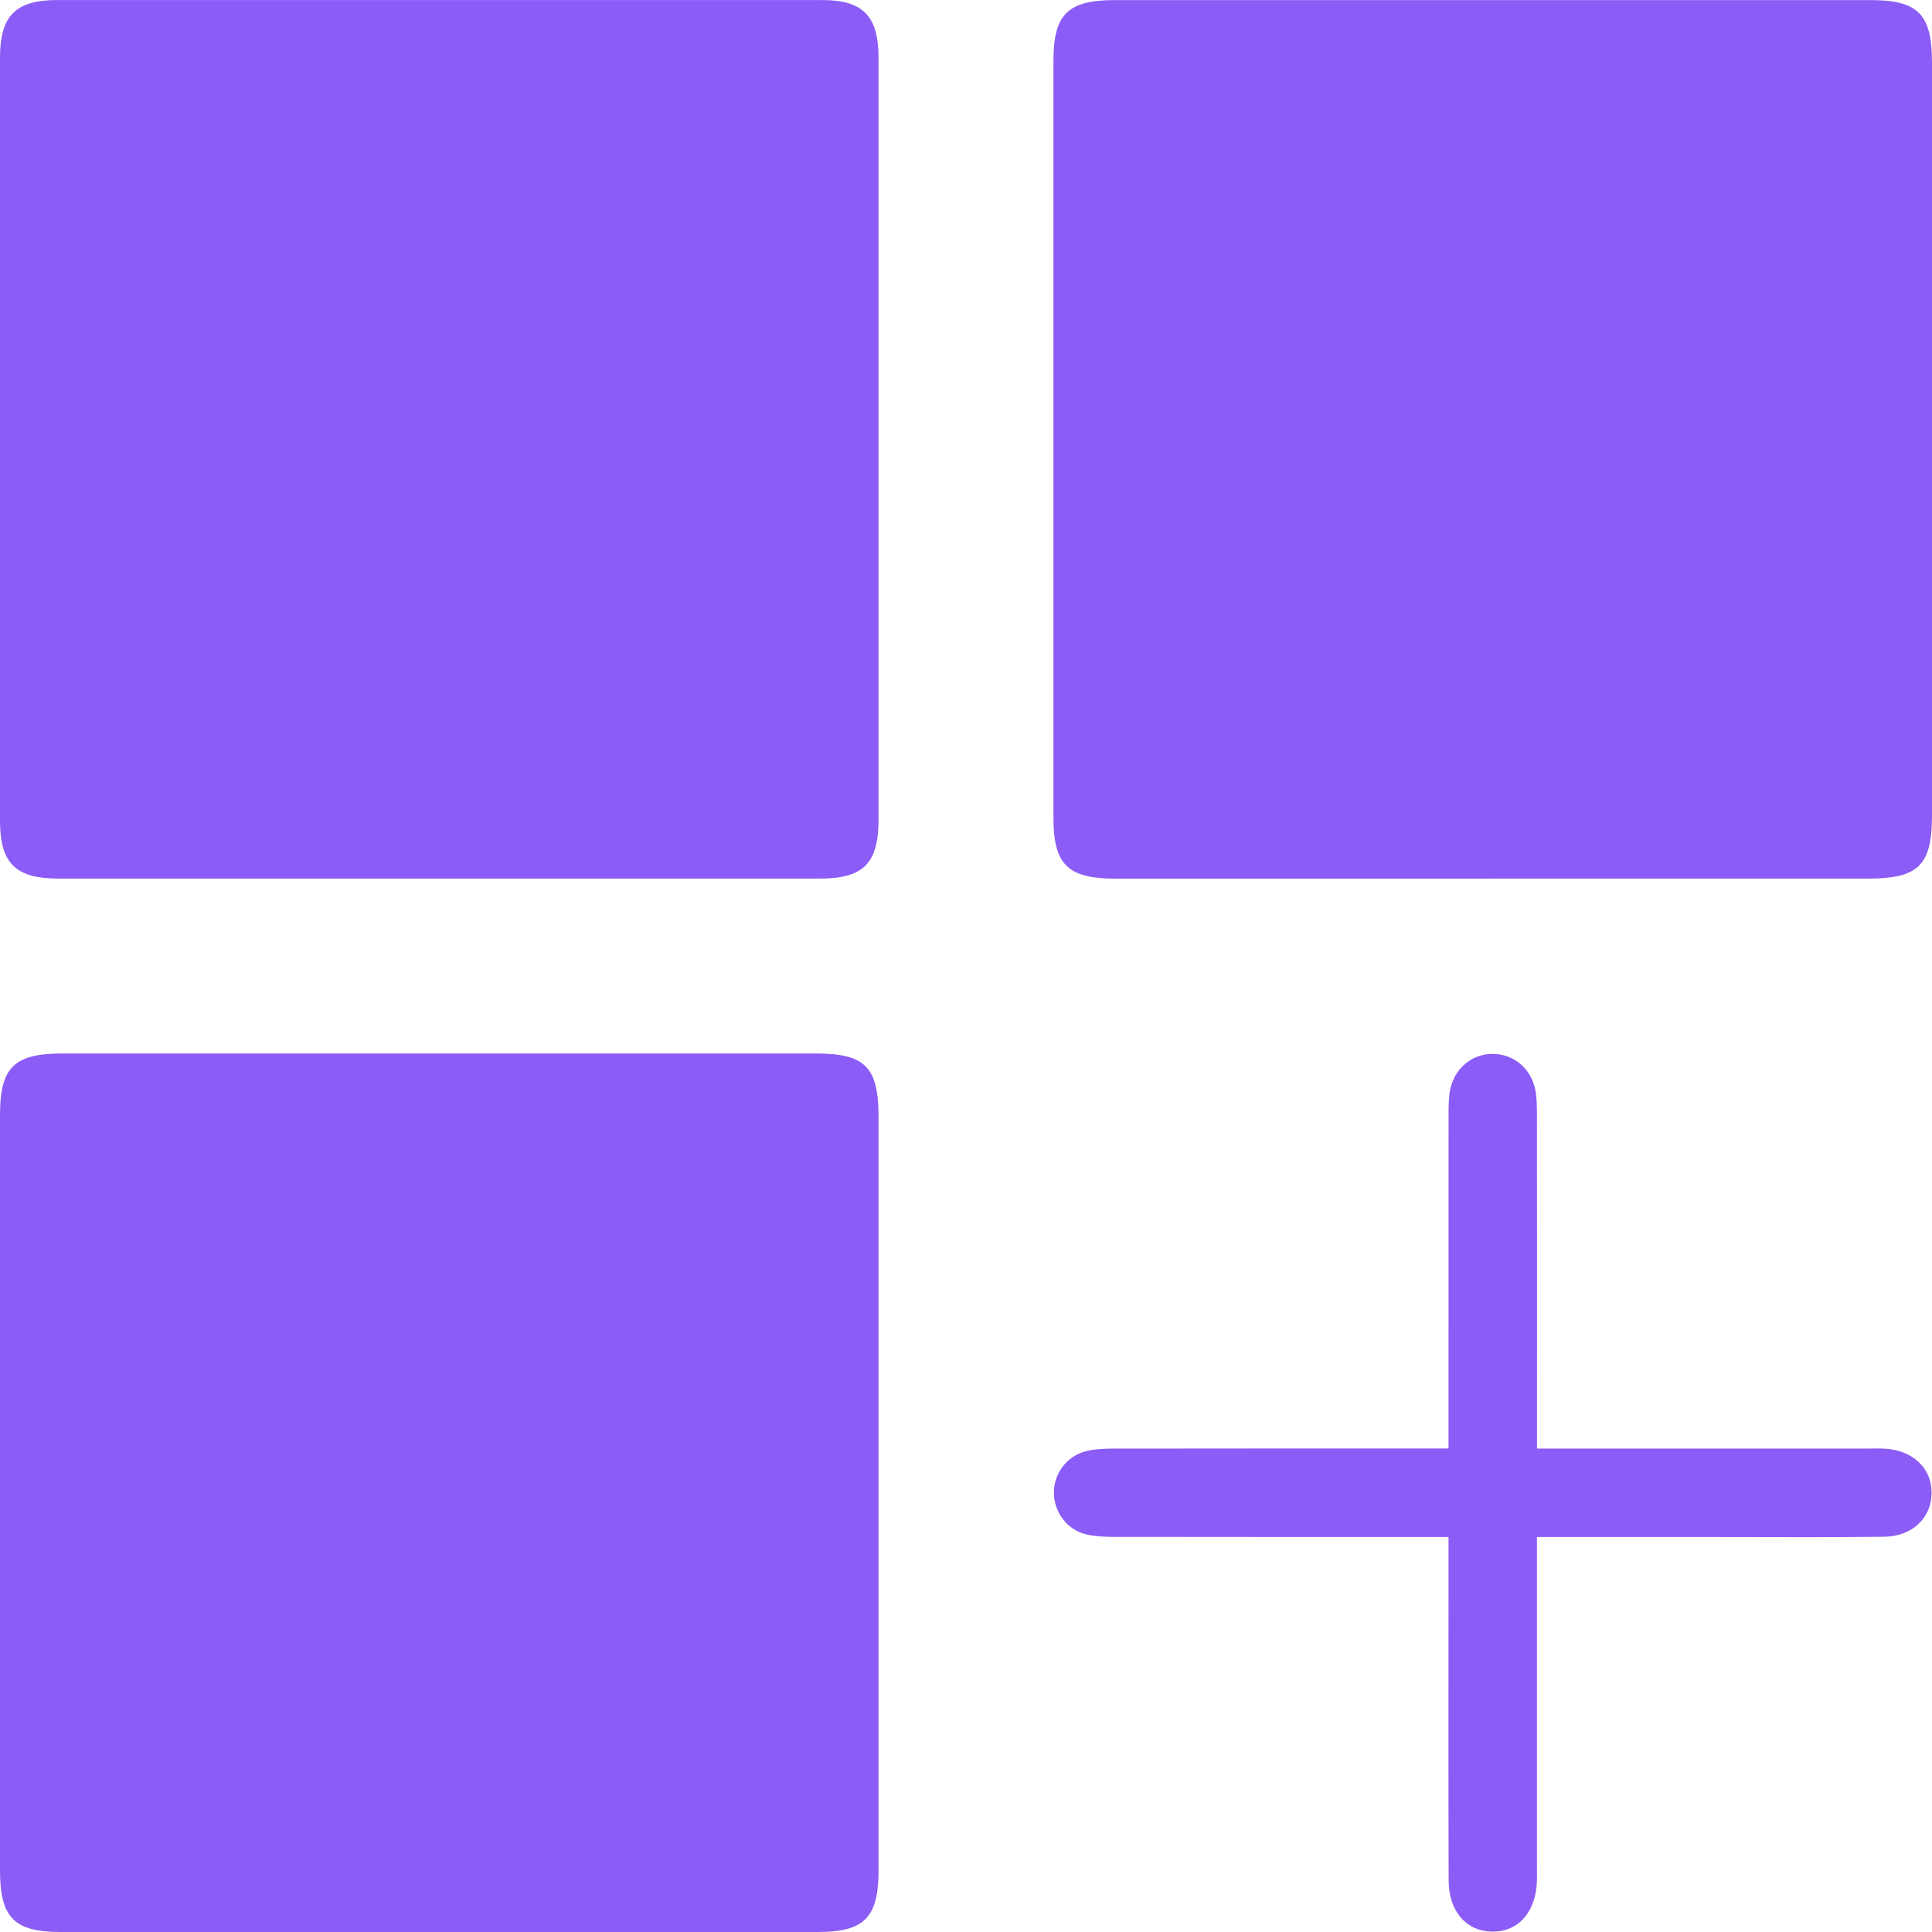
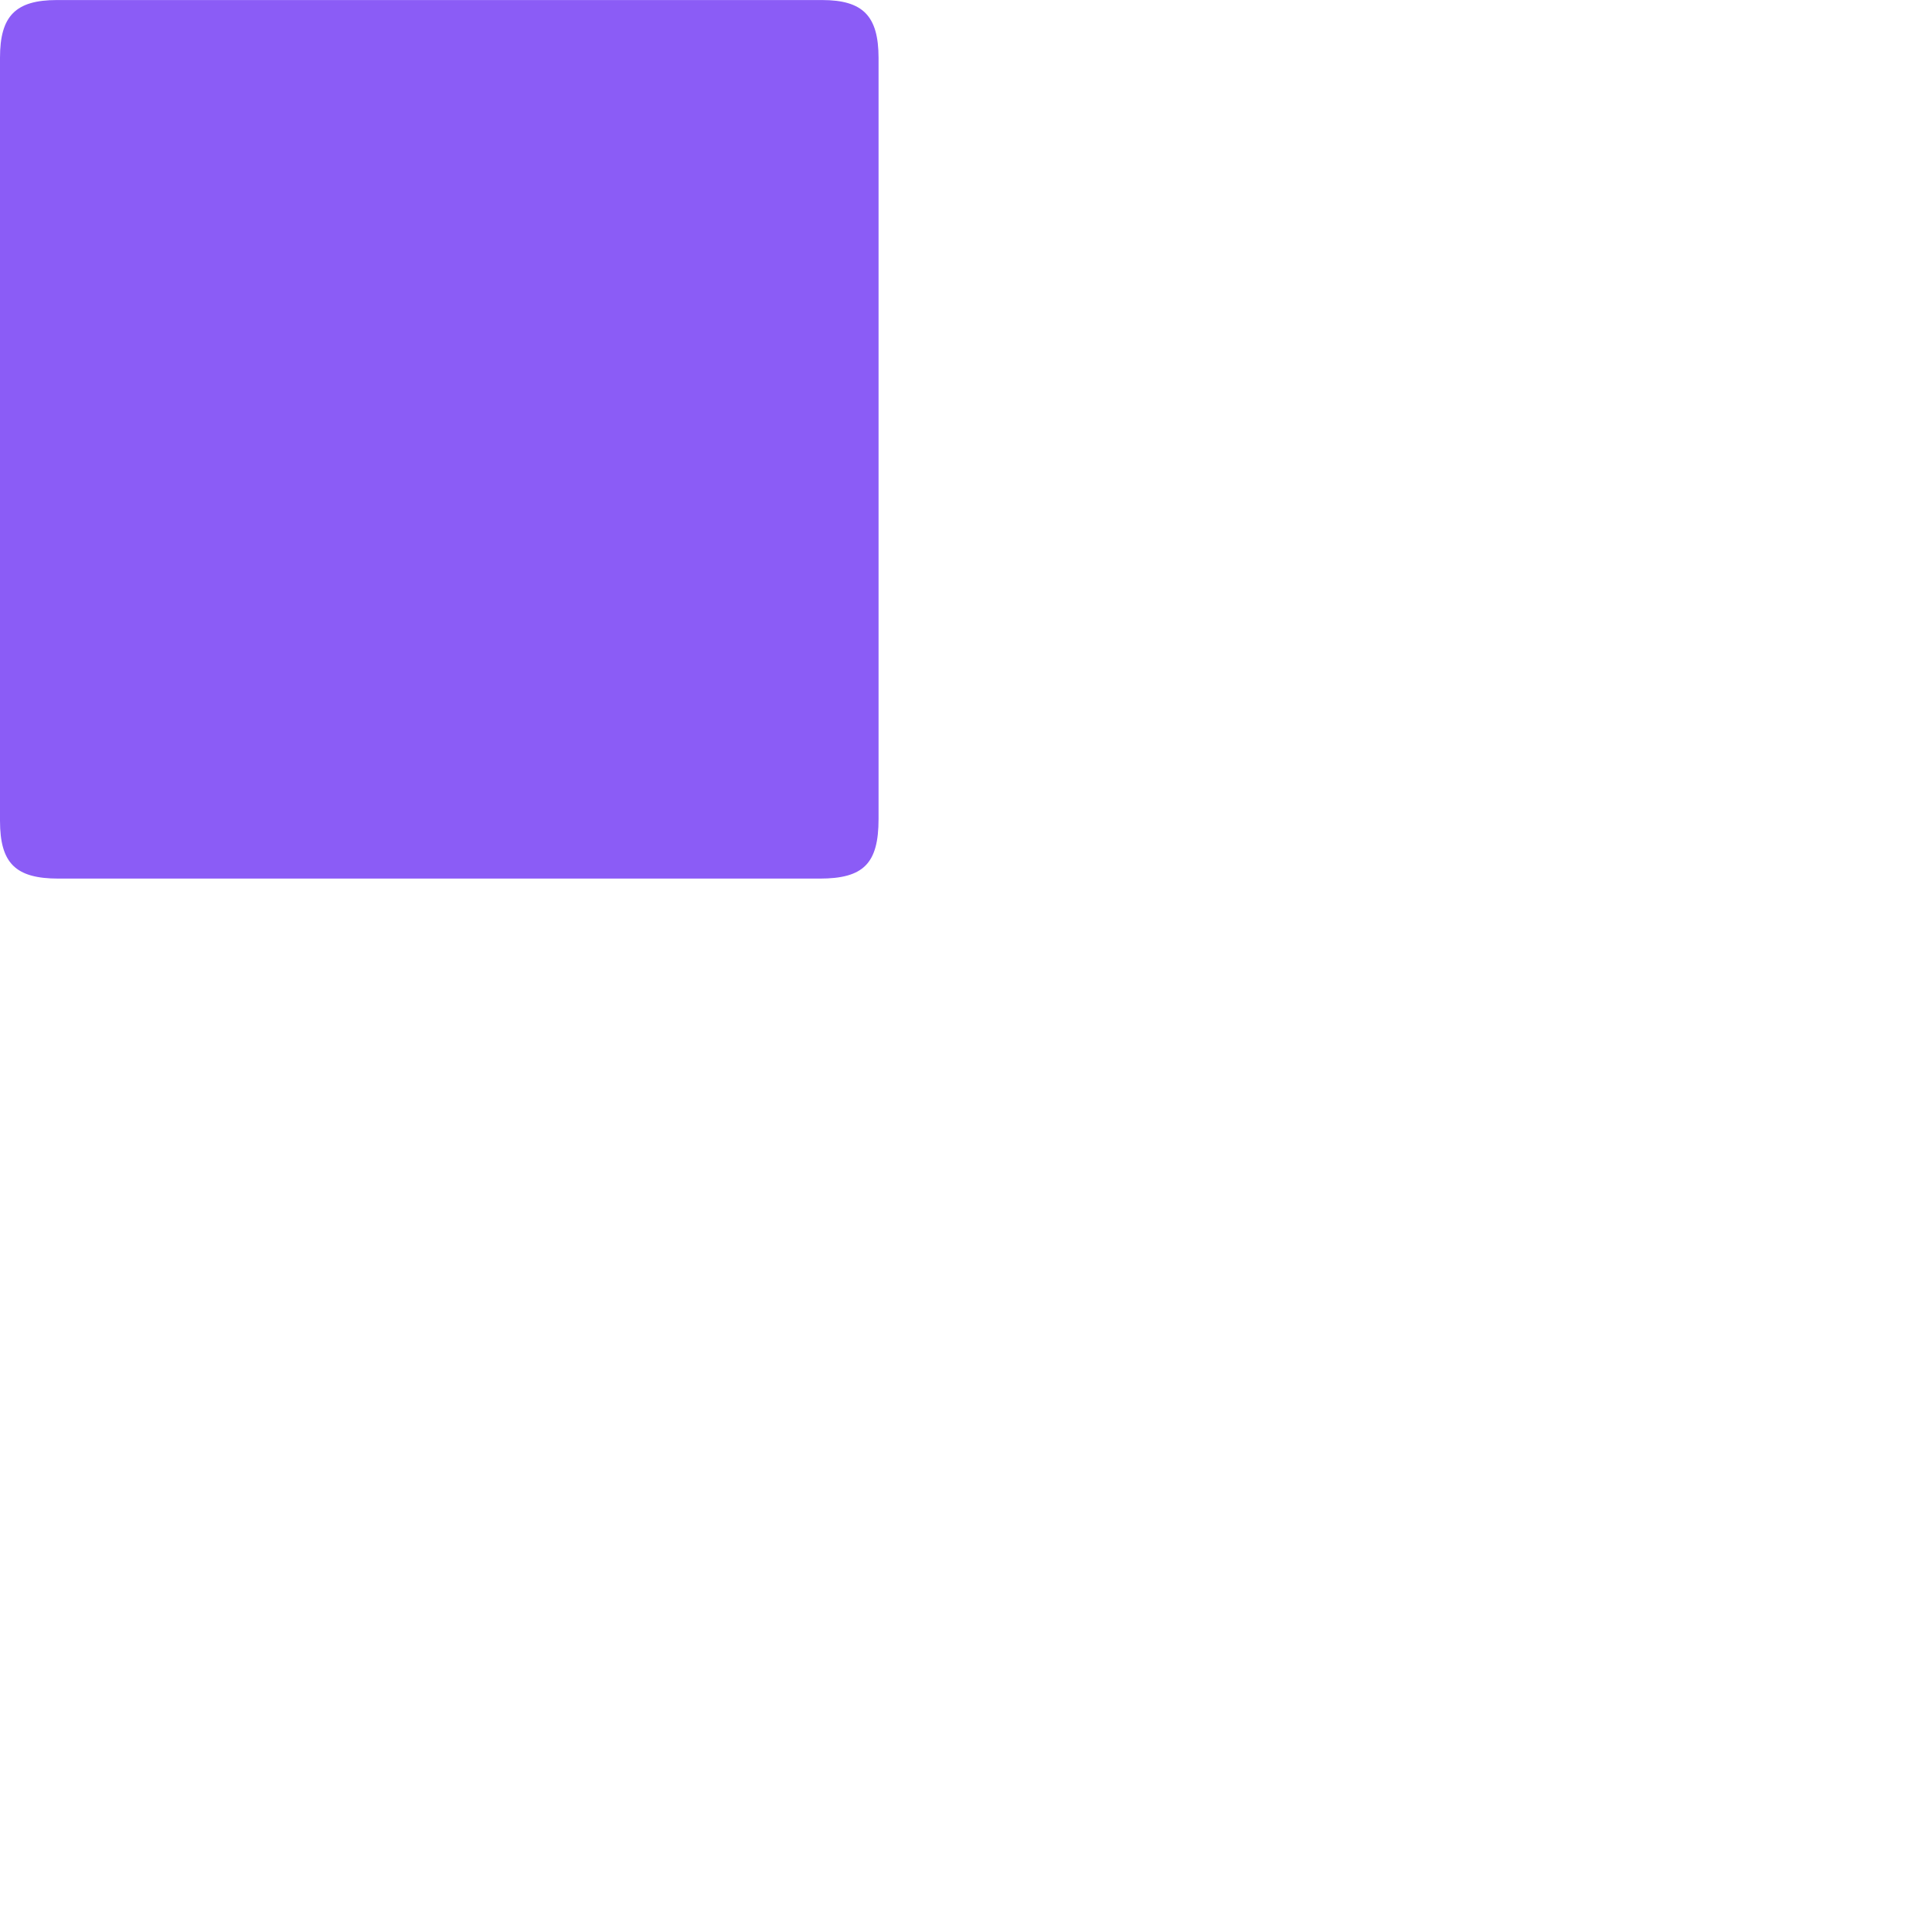
<svg xmlns="http://www.w3.org/2000/svg" width="50" height="50" viewBox="0 0 50 50" fill="none">
  <path d="M22.737 11.398C22.737 14.664 22.737 17.928 22.737 21.193C22.737 22.346 22.351 22.738 21.212 22.738C14.647 22.738 8.082 22.738 1.517 22.738C0.402 22.738 0.001 22.343 0 21.24C0 14.658 0 8.075 0 1.492C0 0.411 0.405 0.002 1.471 0.001C8.071 -0 14.671 -0 21.272 0.001C22.335 0.001 22.735 0.413 22.737 1.497C22.738 4.798 22.737 8.098 22.737 11.398Z" fill="#8B5CF6" />
-   <path d="M38.606 22.739C35.36 22.739 32.112 22.739 28.866 22.739C27.634 22.739 27.263 22.375 27.263 21.166C27.263 14.637 27.263 8.107 27.263 1.578C27.263 0.366 27.632 0.002 28.861 0.002C35.373 0.002 41.885 0.002 48.396 0.002C49.645 0.002 50 0.363 50 1.627C50 8.12 50 14.614 50 21.108C50 22.392 49.649 22.738 48.348 22.738C45.101 22.738 41.854 22.738 38.607 22.738L38.606 22.739Z" fill="#8B5CF6" />
-   <path d="M22.737 38.657C22.737 41.904 22.737 45.151 22.737 48.397C22.737 49.628 22.372 50 21.164 50C14.634 50 8.105 50 1.576 50C0.365 50 0 49.63 0 48.4C0 41.888 0 35.377 0 28.865C0 27.619 0.361 27.264 1.625 27.264C8.119 27.264 14.613 27.264 21.107 27.264C22.393 27.264 22.737 27.611 22.737 28.916C22.737 32.163 22.737 35.41 22.737 38.657Z" fill="#8B5CF6" />
-   <path d="M39.776 39.778V40.41C39.776 43.035 39.776 45.662 39.776 48.287C39.776 48.41 39.779 48.535 39.776 48.659C39.756 49.469 39.31 49.989 38.635 49.99C37.959 49.993 37.492 49.472 37.491 48.664C37.483 46.021 37.488 43.377 37.488 40.734C37.488 40.437 37.488 40.139 37.488 39.777H36.815C34.154 39.777 31.493 39.778 28.832 39.774C28.586 39.774 28.332 39.764 28.095 39.705C27.613 39.584 27.283 39.137 27.275 38.648C27.266 38.14 27.607 37.677 28.115 37.554C28.335 37.5 28.571 37.491 28.799 37.49C31.461 37.486 34.121 37.487 36.782 37.487H37.488C37.488 37.239 37.488 37.034 37.488 36.828C37.488 34.168 37.488 31.506 37.489 28.845C37.489 28.634 37.489 28.417 37.528 28.211C37.635 27.646 38.109 27.261 38.654 27.274C39.184 27.287 39.628 27.659 39.733 28.204C39.773 28.411 39.775 28.627 39.776 28.838C39.779 31.482 39.777 34.125 39.777 36.769V37.489H40.422C43.065 37.489 45.708 37.489 48.352 37.489C48.494 37.489 48.636 37.483 48.778 37.491C49.505 37.532 49.997 38.001 49.99 38.641C49.983 39.283 49.492 39.761 48.76 39.771C47.34 39.79 45.921 39.777 44.503 39.778C42.96 39.778 41.417 39.778 39.779 39.778H39.776Z" fill="#8B5CF6" />
</svg>